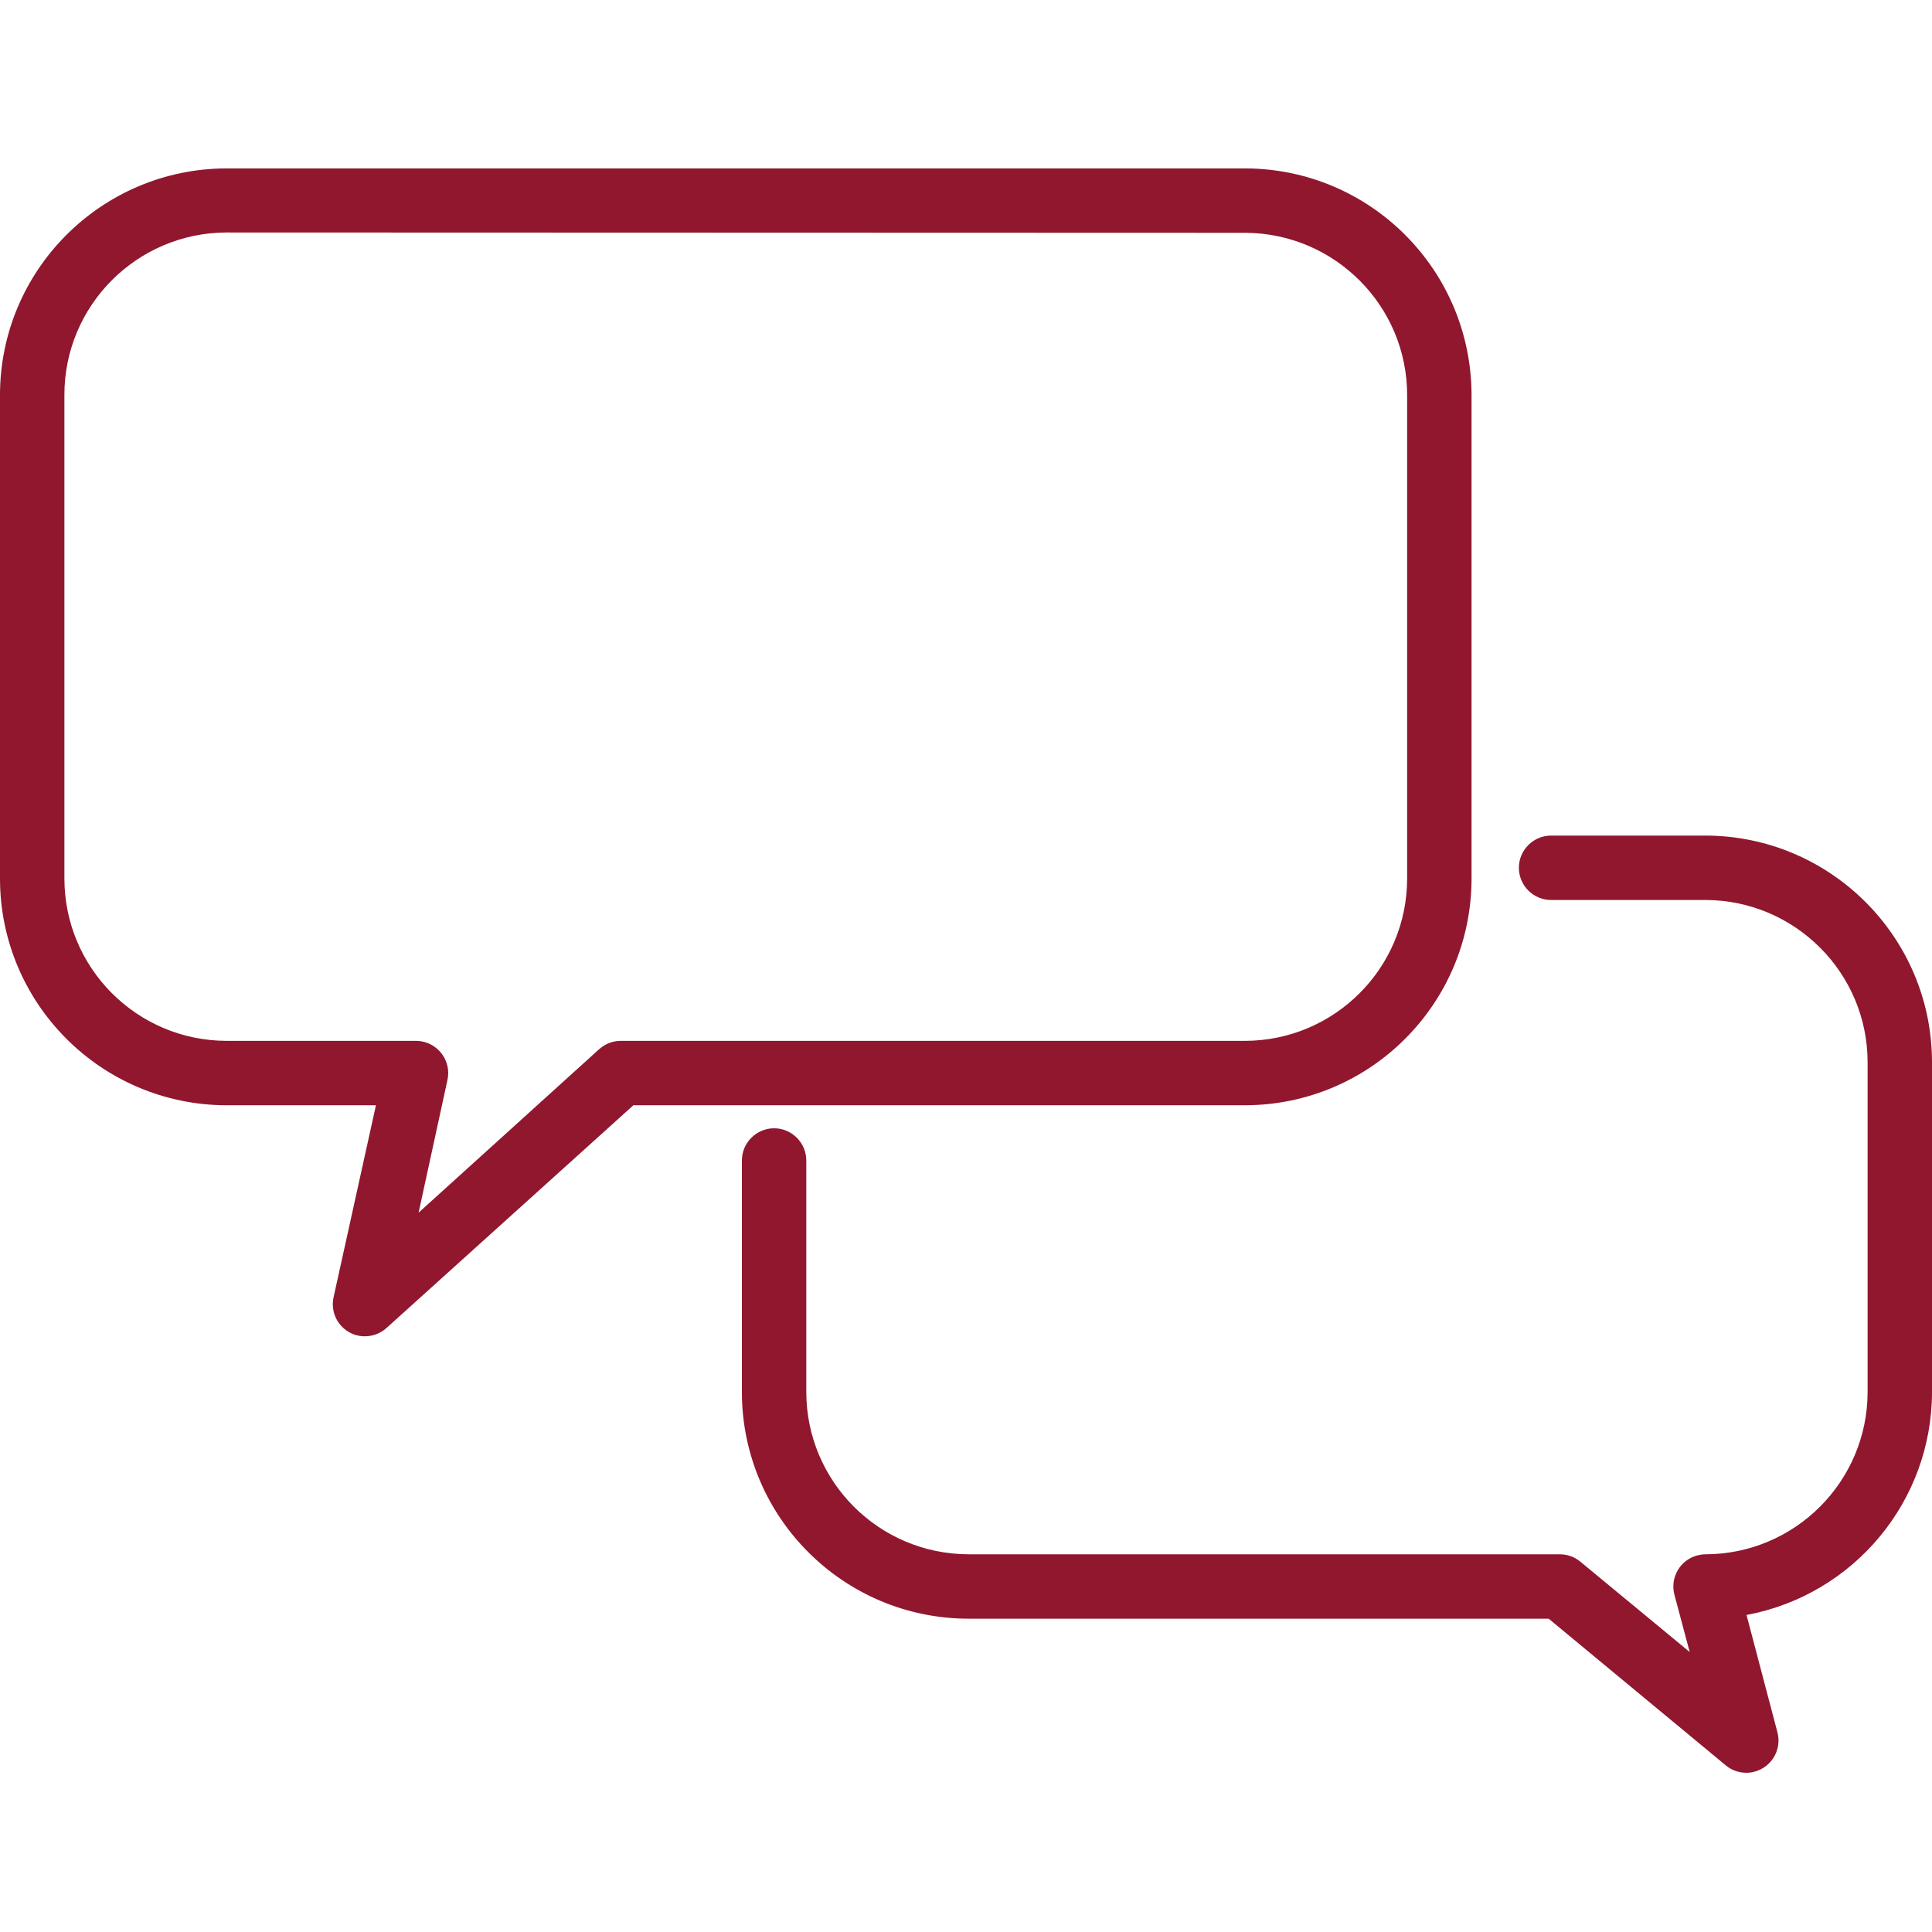
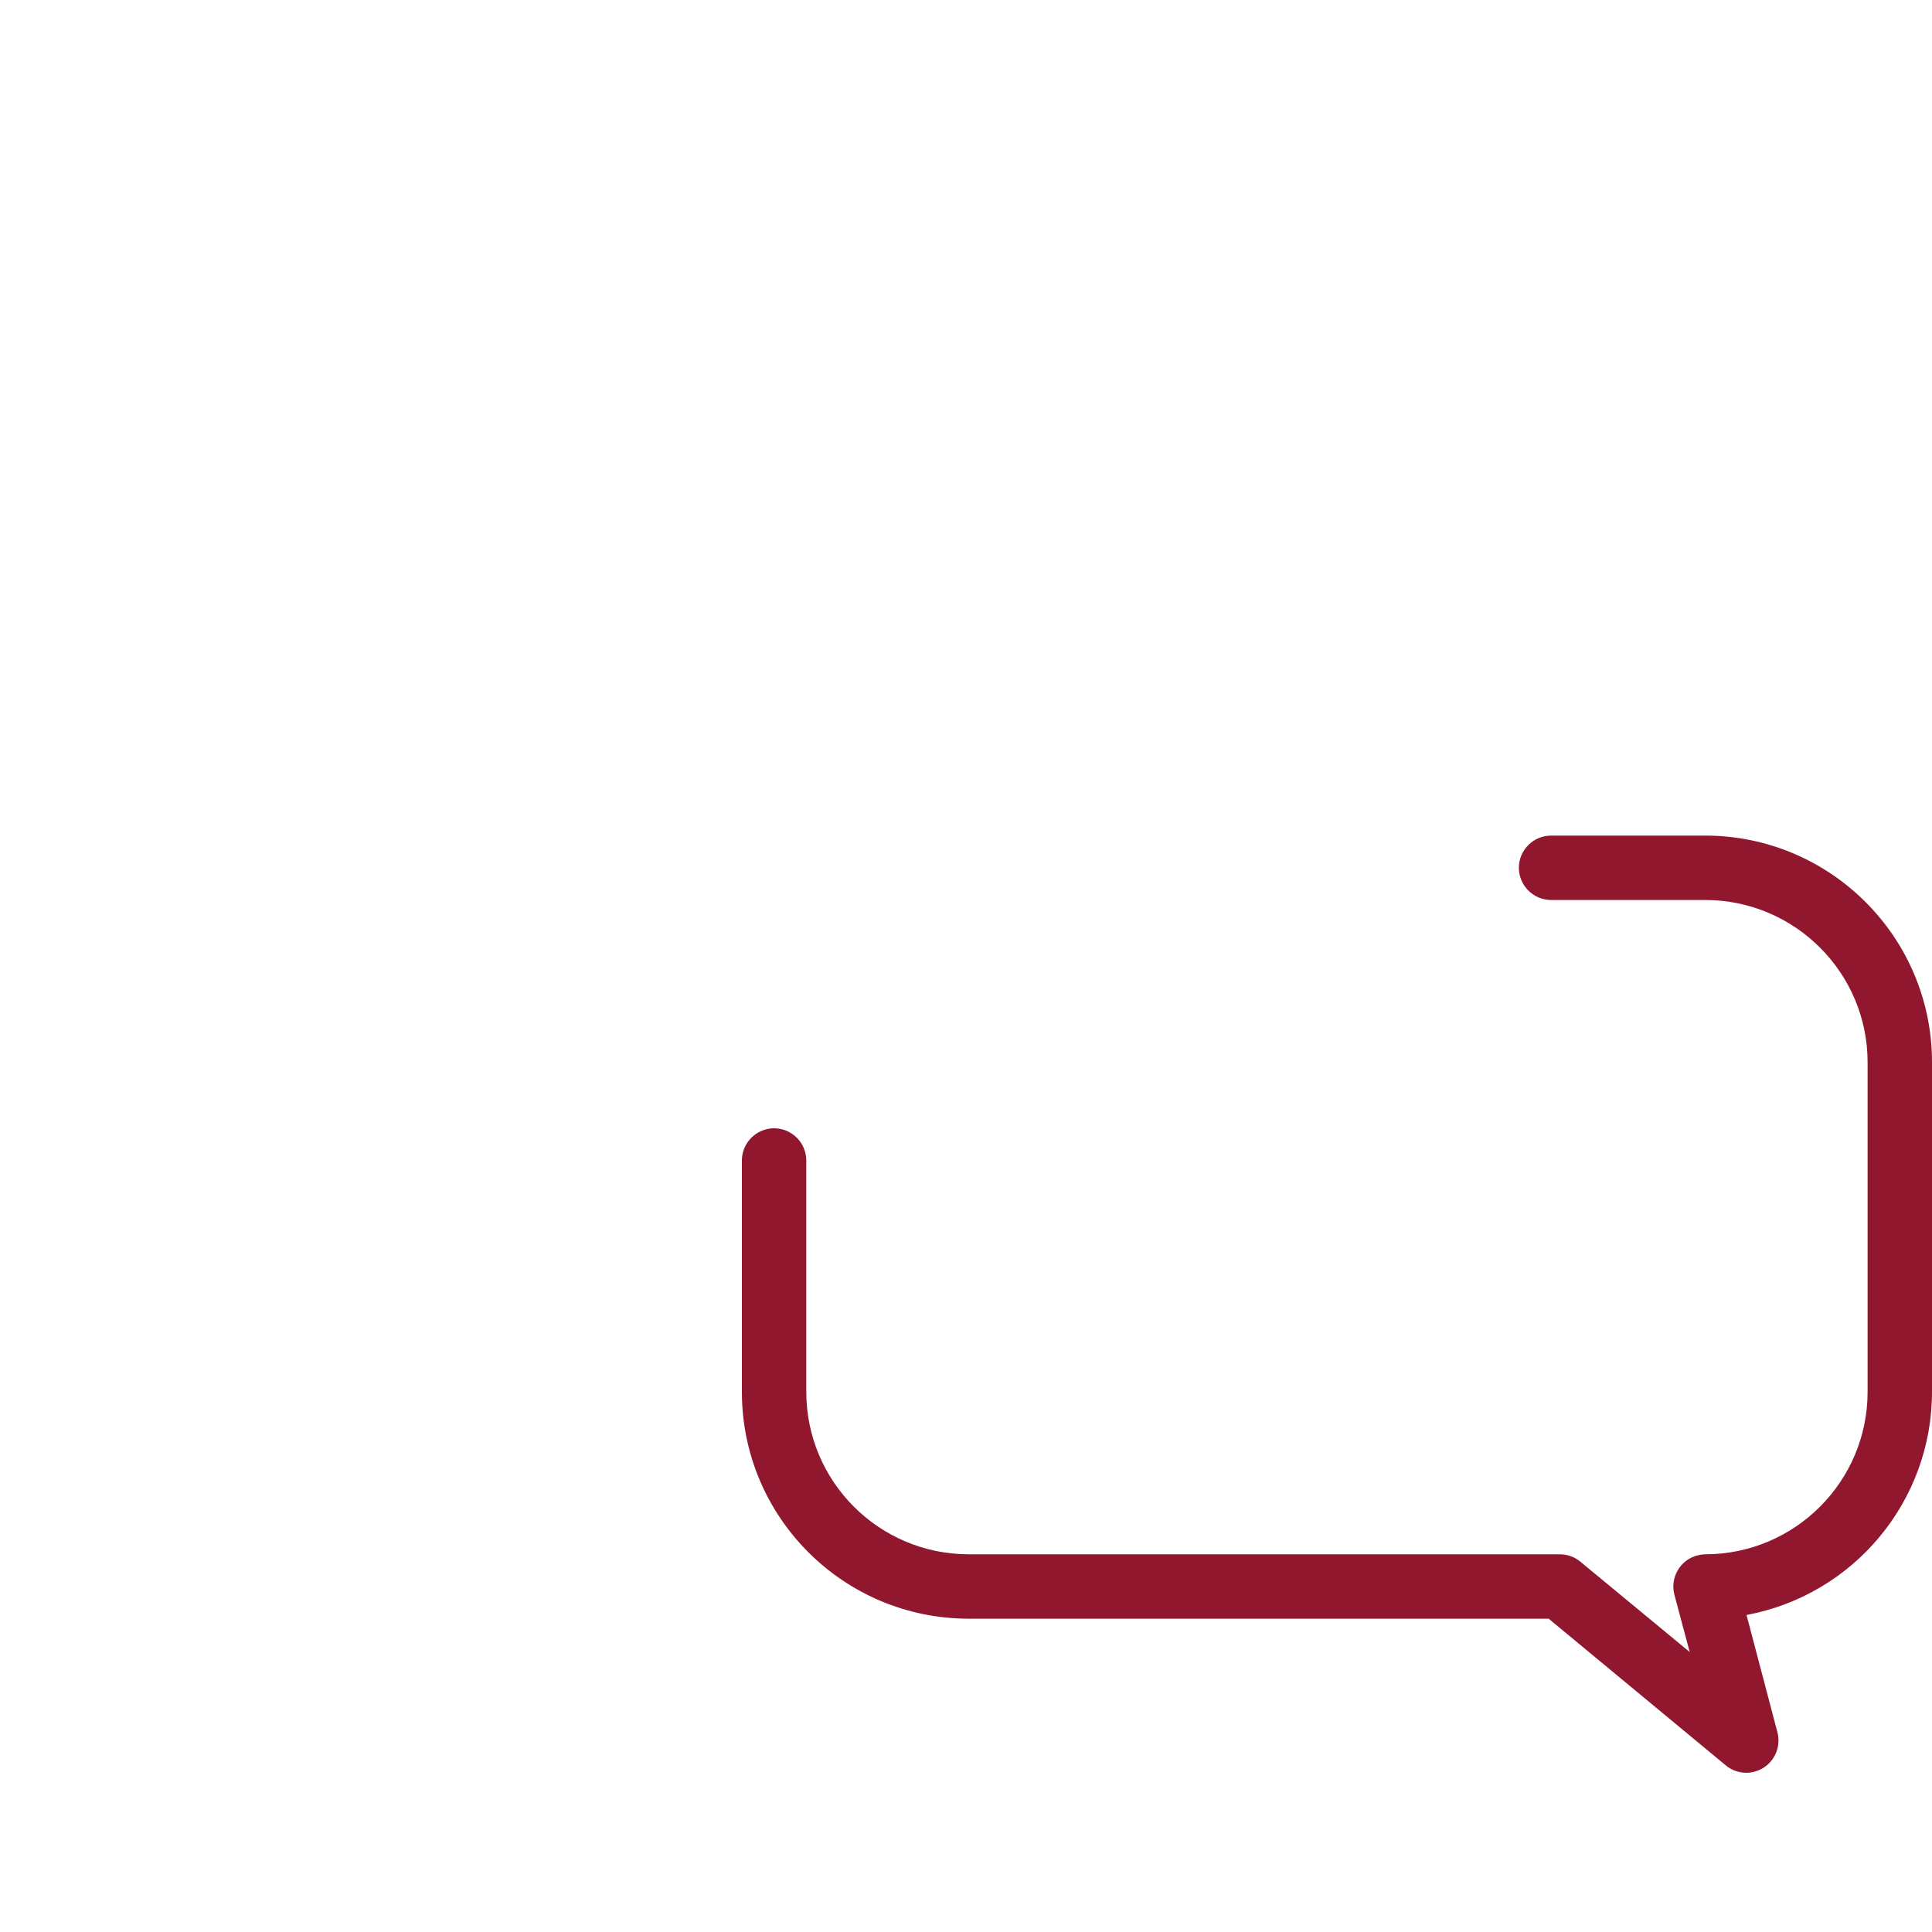
<svg xmlns="http://www.w3.org/2000/svg" version="1.1" id="レイヤー_1" x="0px" y="0px" viewBox="0 0 120 120" style="enable-background:new 0 0 120 120;" xml:space="preserve">
  <style type="text/css">
	.st0{fill:none;}
	.st1{fill:#90172E;}
</style>
  <g id="text">
    <rect y="0.28" class="st0" width="120" height="120" />
-     <path class="st1" d="M22.66,83c-0.35,0-0.7-0.09-1-0.27c-0.75-0.44-1.13-1.31-0.94-2.16l2.63-11.92h-9.29   C6.29,68.63,0,62.33,0,54.56v-30c-0.01-7.77,6.29-14.08,14.06-14.1h63.28c7.77,0.02,14.05,6.31,14.06,14.08v30   c0.01,7.78-6.28,14.09-14.06,14.11h-38L24,82.49C23.63,82.82,23.15,83,22.66,83z M14.06,14.44C8.5,14.46,3.99,18.98,4,24.54v30   c-0.01,5.57,4.49,10.09,10.06,10.11h11.78c1.1,0,2,0.9,2,2c0,0.15-0.02,0.29-0.05,0.44L26,75.32l11.21-10.15   c0.37-0.33,0.84-0.52,1.34-0.52h38.79c5.56-0.02,10.06-4.53,10.06-10.09v-30c0.01-5.56-4.5-10.08-10.06-10.1L14.06,14.44z" />
    <path class="st1" d="M108.47,110.11c-0.47,0-0.92-0.16-1.28-0.46l-11-9.11h-36c-7.78,0.01-14.1-6.29-14.11-14.07   c0-0.01,0-0.01,0-0.02V72.08c0-1.1,0.9-2,2-2s2,0.9,2,2v14.37c0,5.56,4.5,10.07,10.06,10.09h36.74c0.47,0,0.92,0.16,1.28,0.46   l6.79,5.61L104,99.05c-0.28-1.07,0.36-2.16,1.42-2.44c0.17-0.04,0.34-0.07,0.51-0.07c5.56-0.01,10.07-4.53,10.07-10.09V66   c0.01-5.56-4.5-10.08-10.06-10.1h-9.6c-1.1,0-2-0.9-2-2s0.9-2,2-2h9.6c7.77,0.02,14.07,6.33,14.06,14.1v20.45   c0,6.79-4.85,12.61-11.52,13.86l1.92,7.29c0.28,1.07-0.36,2.16-1.42,2.44C108.81,110.09,108.64,110.11,108.47,110.11z" />
  </g>
</svg>